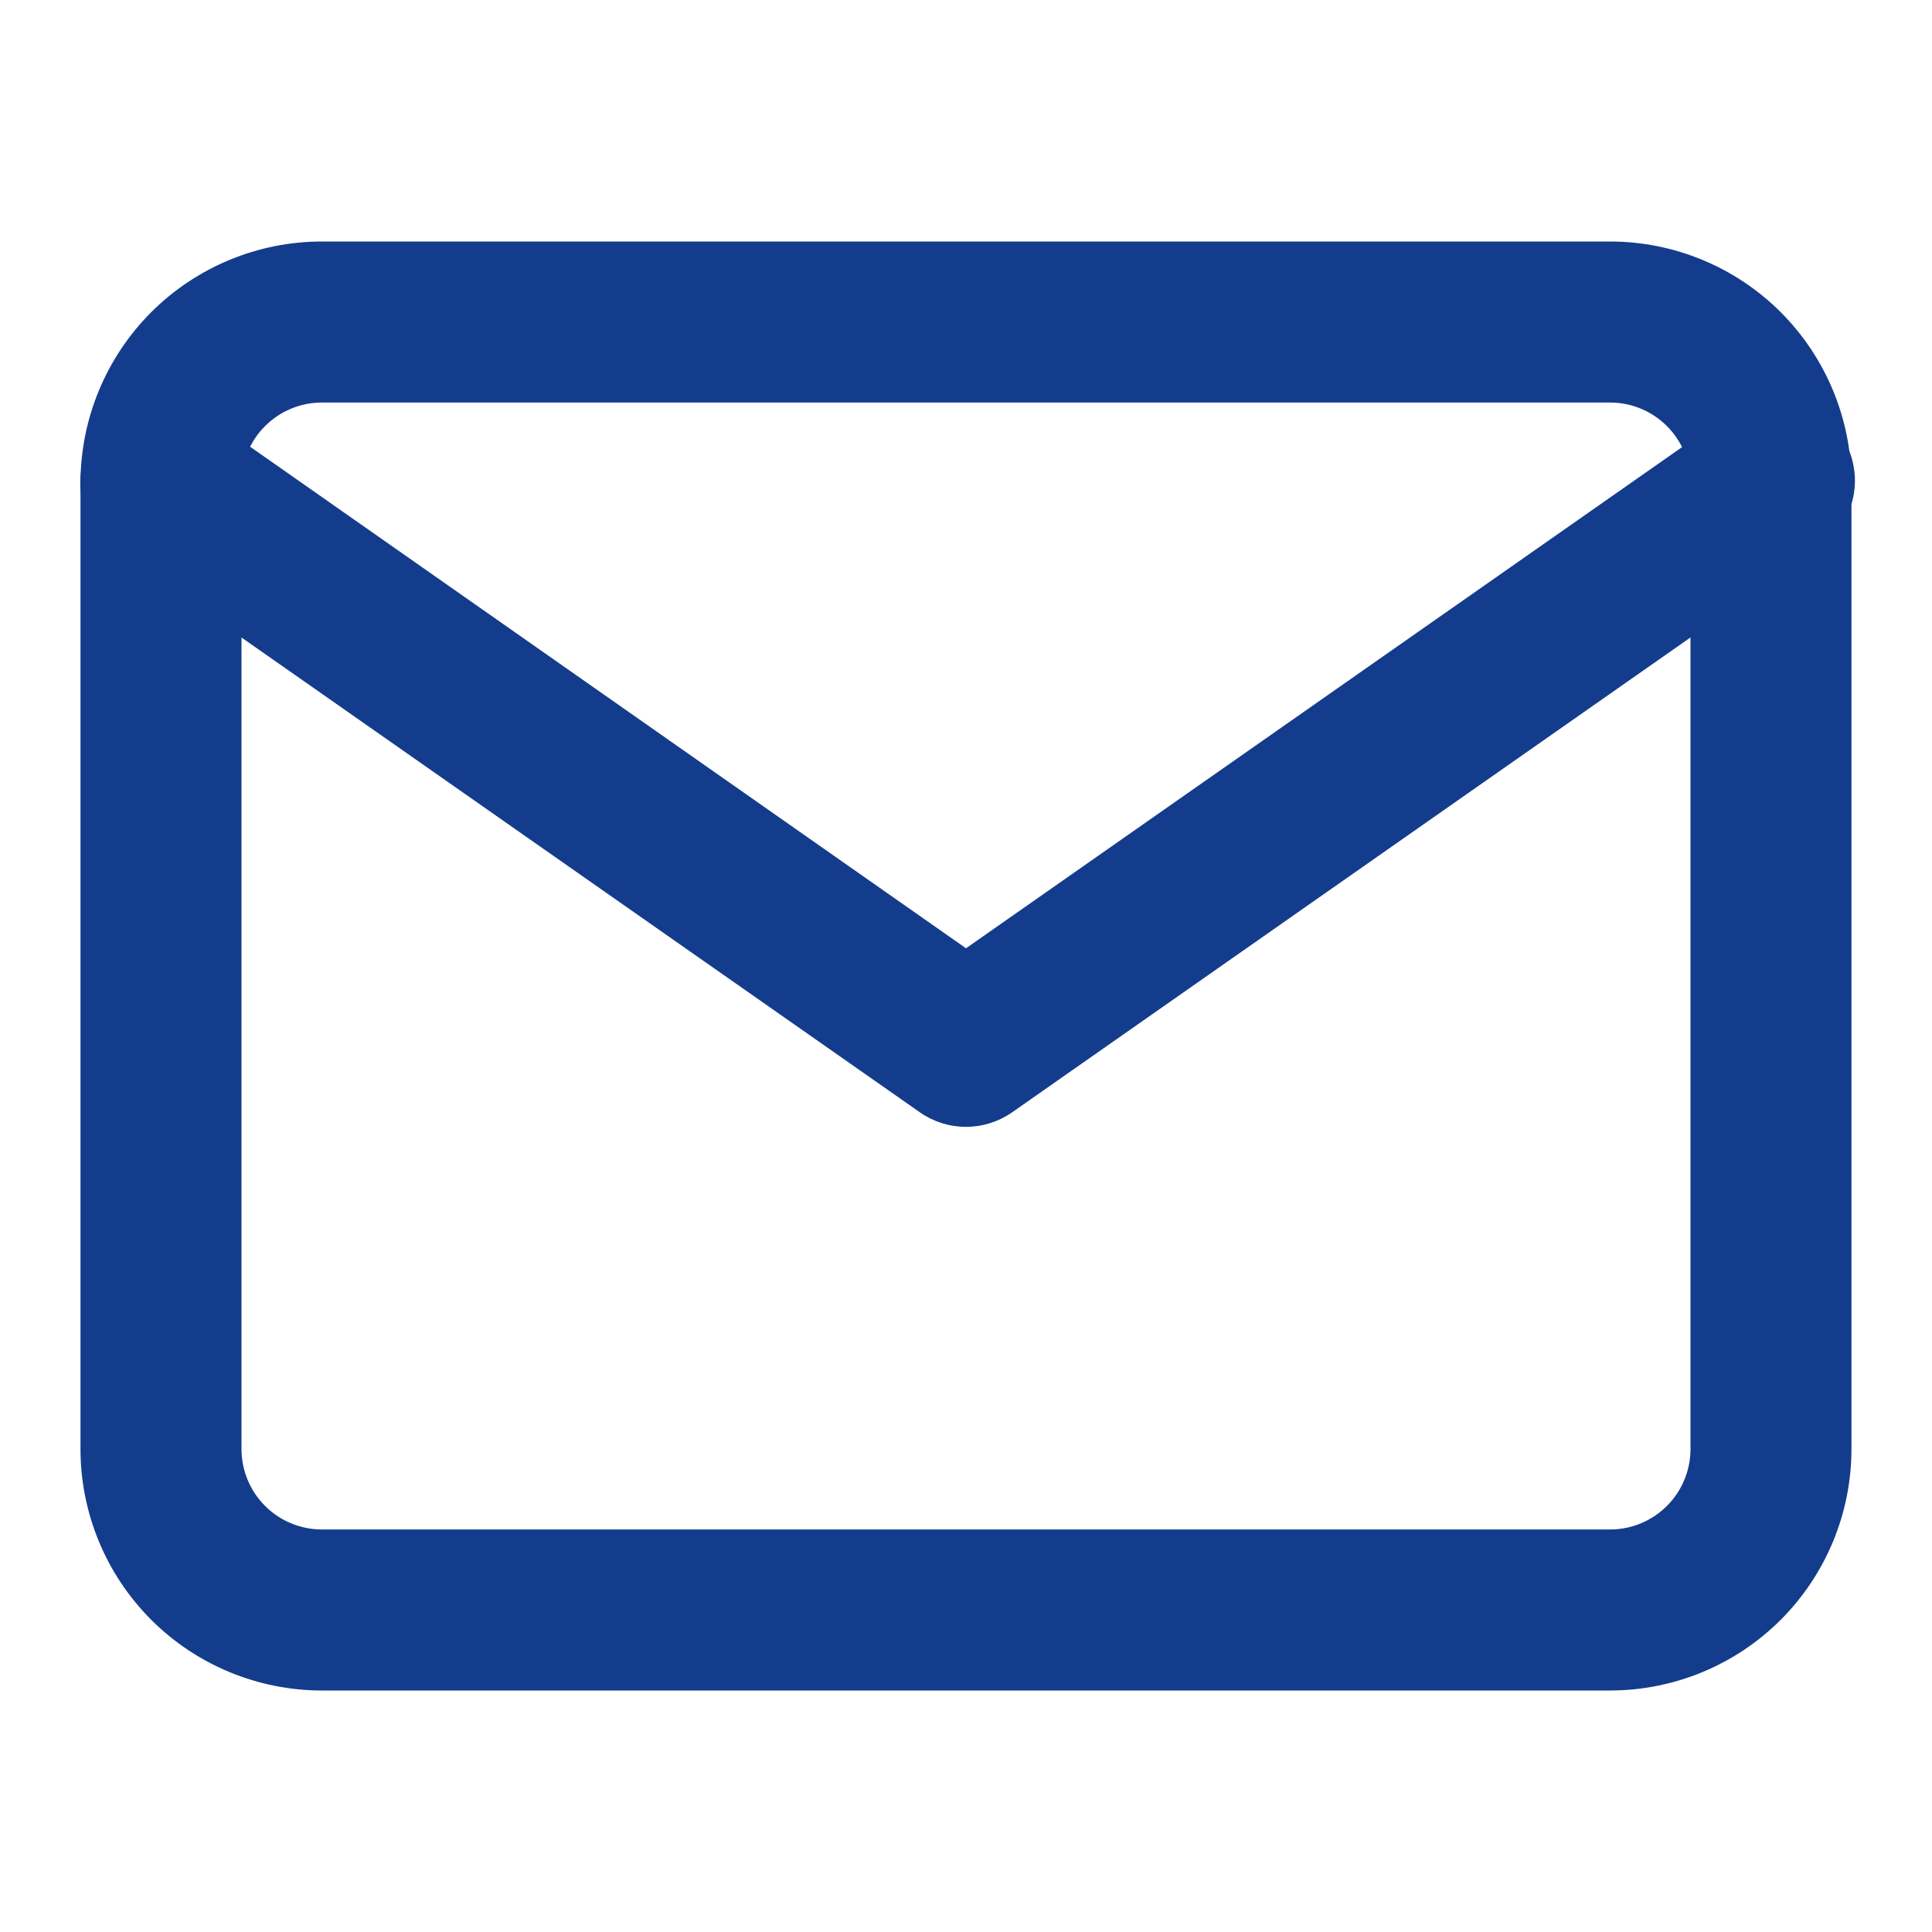
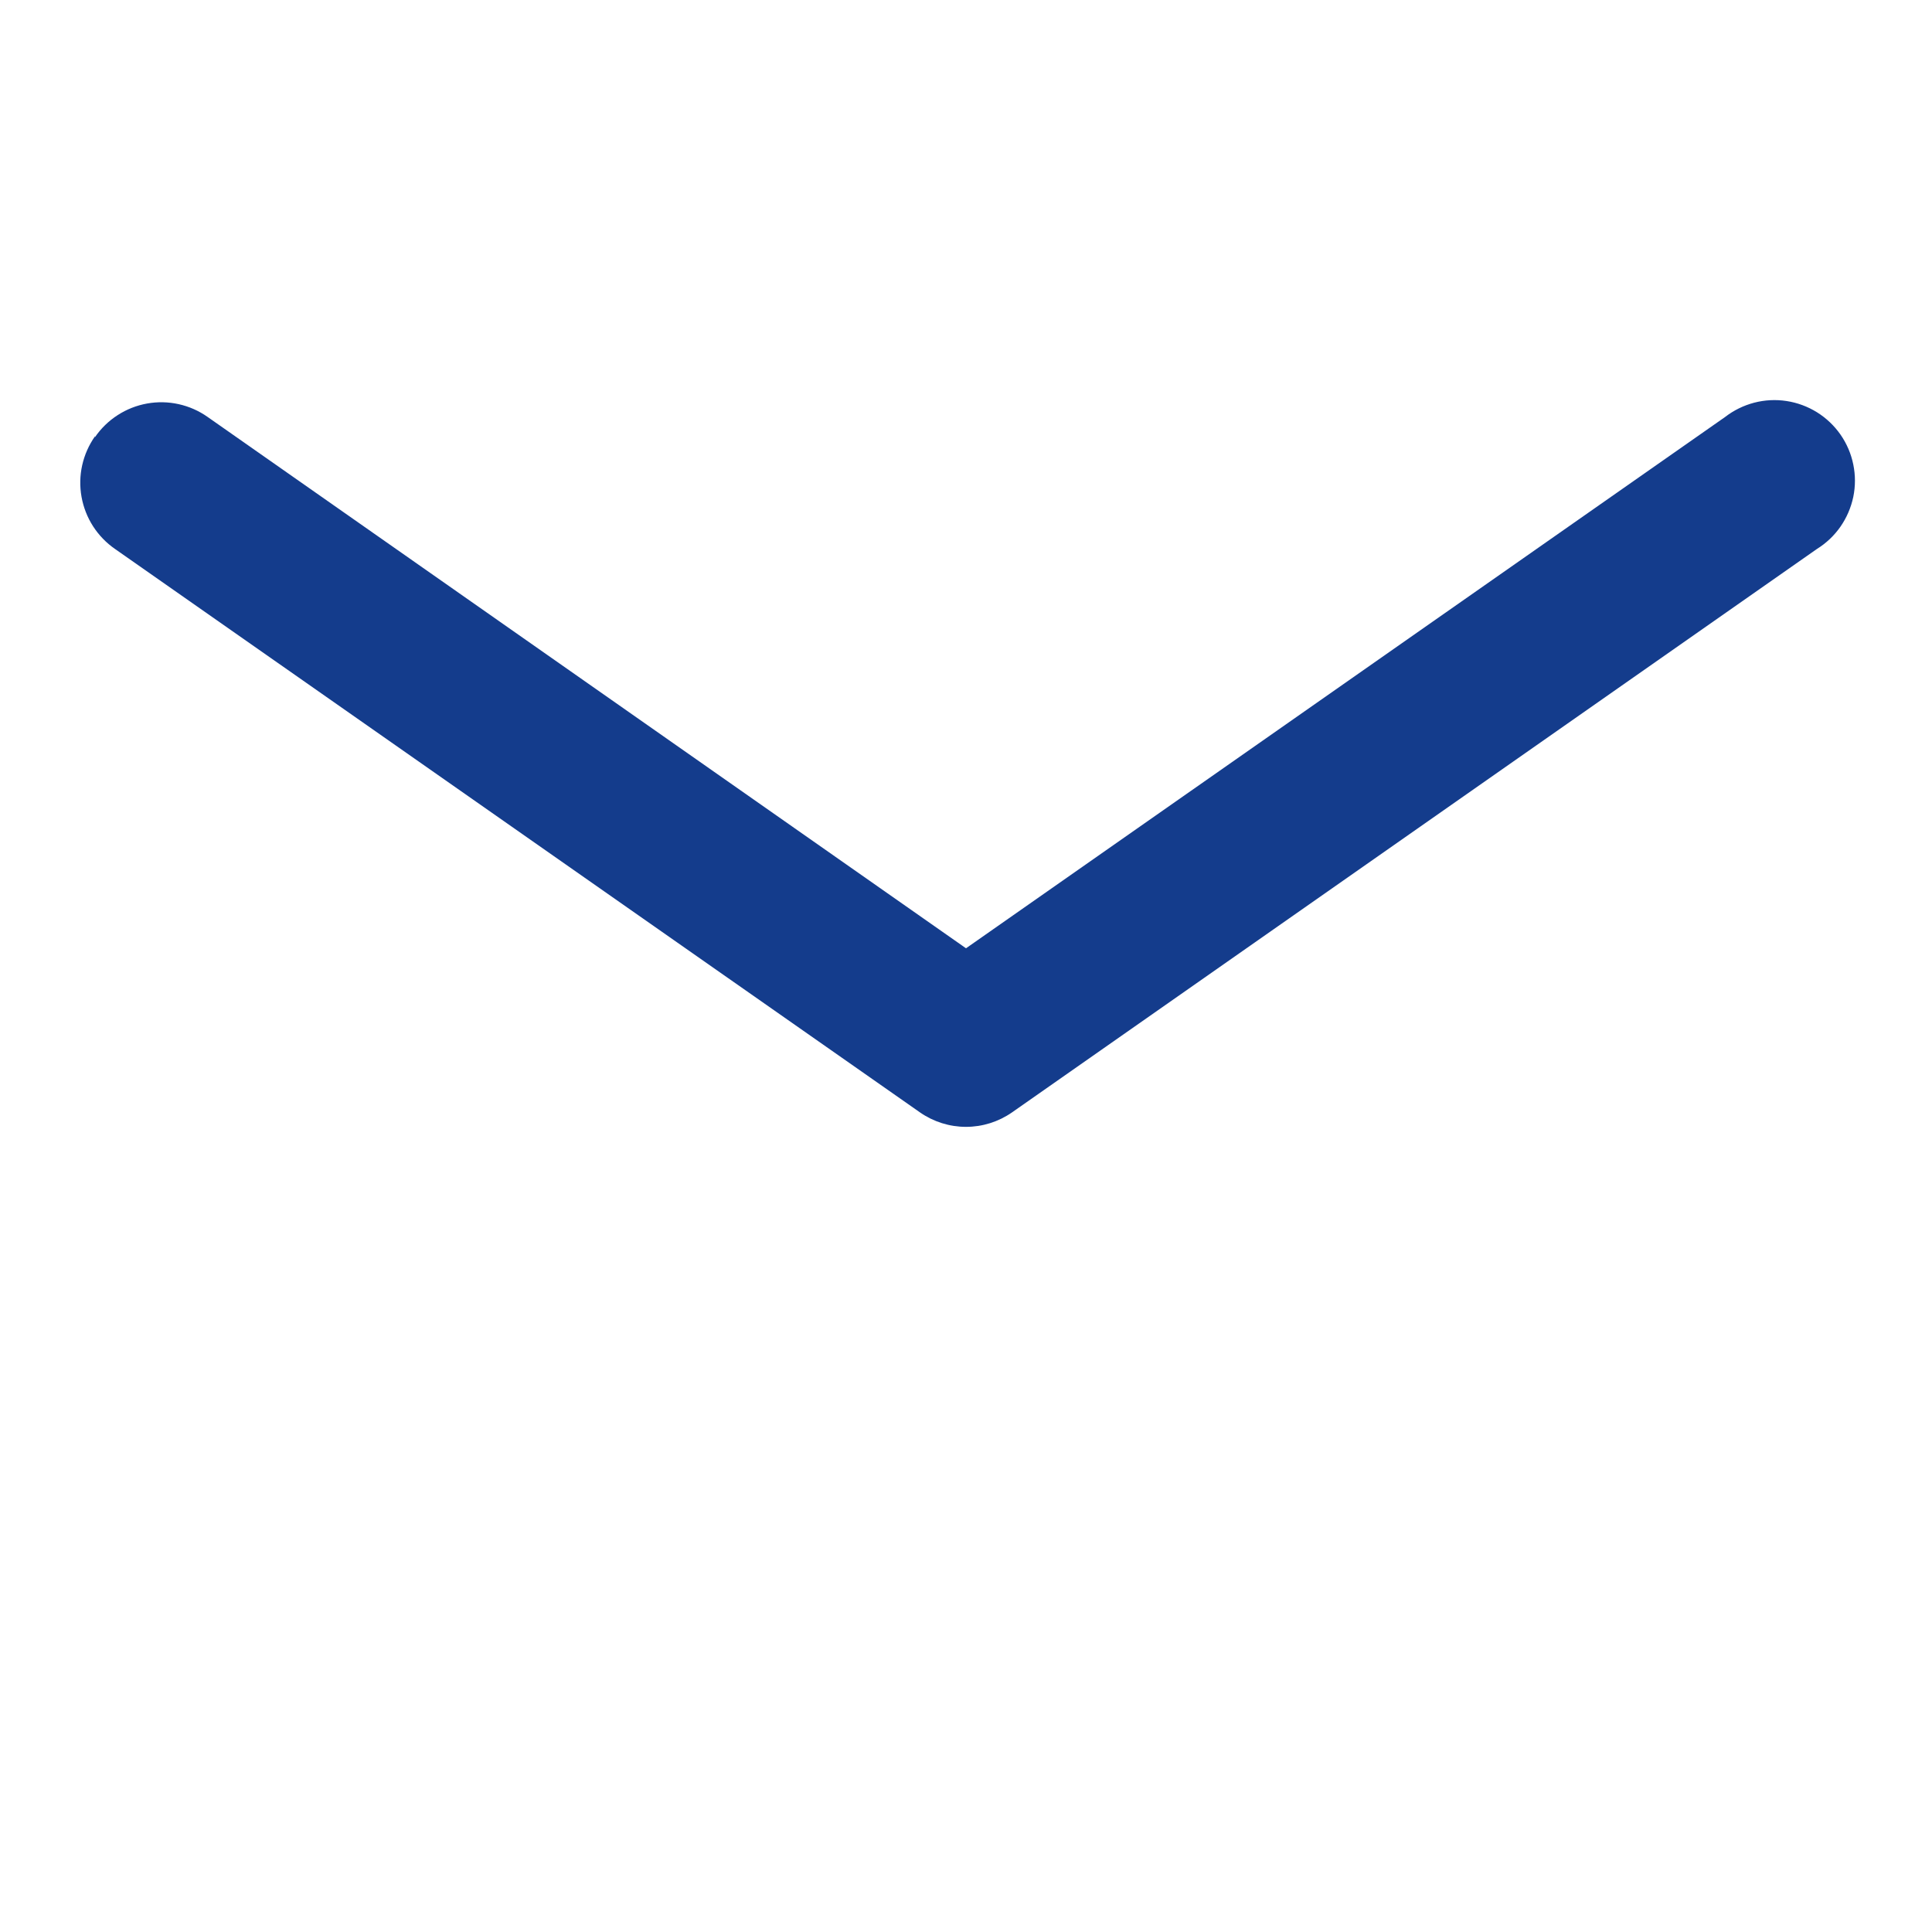
<svg xmlns="http://www.w3.org/2000/svg" width="35" height="35" viewBox="0 0 35 35" fill="none">
-   <path fill-rule="evenodd" clip-rule="evenodd" d="M5.833 7.292C5.446 7.292 5.075 7.445 4.802 7.719C4.528 7.992 4.375 8.363 4.375 8.75V26.25C4.375 26.637 4.528 27.008 4.802 27.281C5.075 27.555 5.446 27.708 5.833 27.708H29.166C29.553 27.708 29.924 27.555 30.198 27.281C30.471 27.008 30.625 26.637 30.625 26.25V8.75C30.625 8.363 30.471 7.992 30.198 7.719C29.924 7.445 29.553 7.292 29.166 7.292H5.833ZM1.458 8.75C1.458 7.59 1.919 6.477 2.739 5.656C3.56 4.836 4.673 4.375 5.833 4.375H29.166C30.327 4.375 31.439 4.836 32.26 5.656C33.08 6.477 33.541 7.59 33.541 8.75V26.25C33.541 27.41 33.08 28.523 32.26 29.344C31.439 30.164 30.327 30.625 29.166 30.625H5.833C4.673 30.625 3.56 30.164 2.739 29.344C1.919 28.523 1.458 27.41 1.458 26.25V8.75Z" fill="#143c8c" />
  <path fill-rule="evenodd" clip-rule="evenodd" d="M1.721 7.919C1.83 7.76 1.97 7.624 2.132 7.52C2.294 7.415 2.476 7.344 2.665 7.31C2.855 7.276 3.05 7.28 3.238 7.322C3.427 7.364 3.605 7.443 3.762 7.554L17.5 17.179L31.252 7.554C31.408 7.433 31.588 7.345 31.779 7.295C31.971 7.245 32.171 7.235 32.366 7.265C32.562 7.295 32.749 7.365 32.917 7.469C33.085 7.574 33.23 7.712 33.343 7.874C33.456 8.037 33.535 8.221 33.574 8.415C33.614 8.608 33.614 8.808 33.574 9.002C33.533 9.196 33.454 9.38 33.341 9.542C33.228 9.704 33.083 9.841 32.914 9.946L18.331 20.154C18.087 20.323 17.797 20.414 17.5 20.414C17.203 20.414 16.913 20.323 16.669 20.154L2.085 9.946C1.926 9.836 1.791 9.697 1.686 9.534C1.582 9.372 1.511 9.191 1.477 9.001C1.443 8.811 1.447 8.616 1.489 8.428C1.531 8.24 1.61 8.062 1.721 7.904V7.919Z" fill="#143c8c" />
</svg>